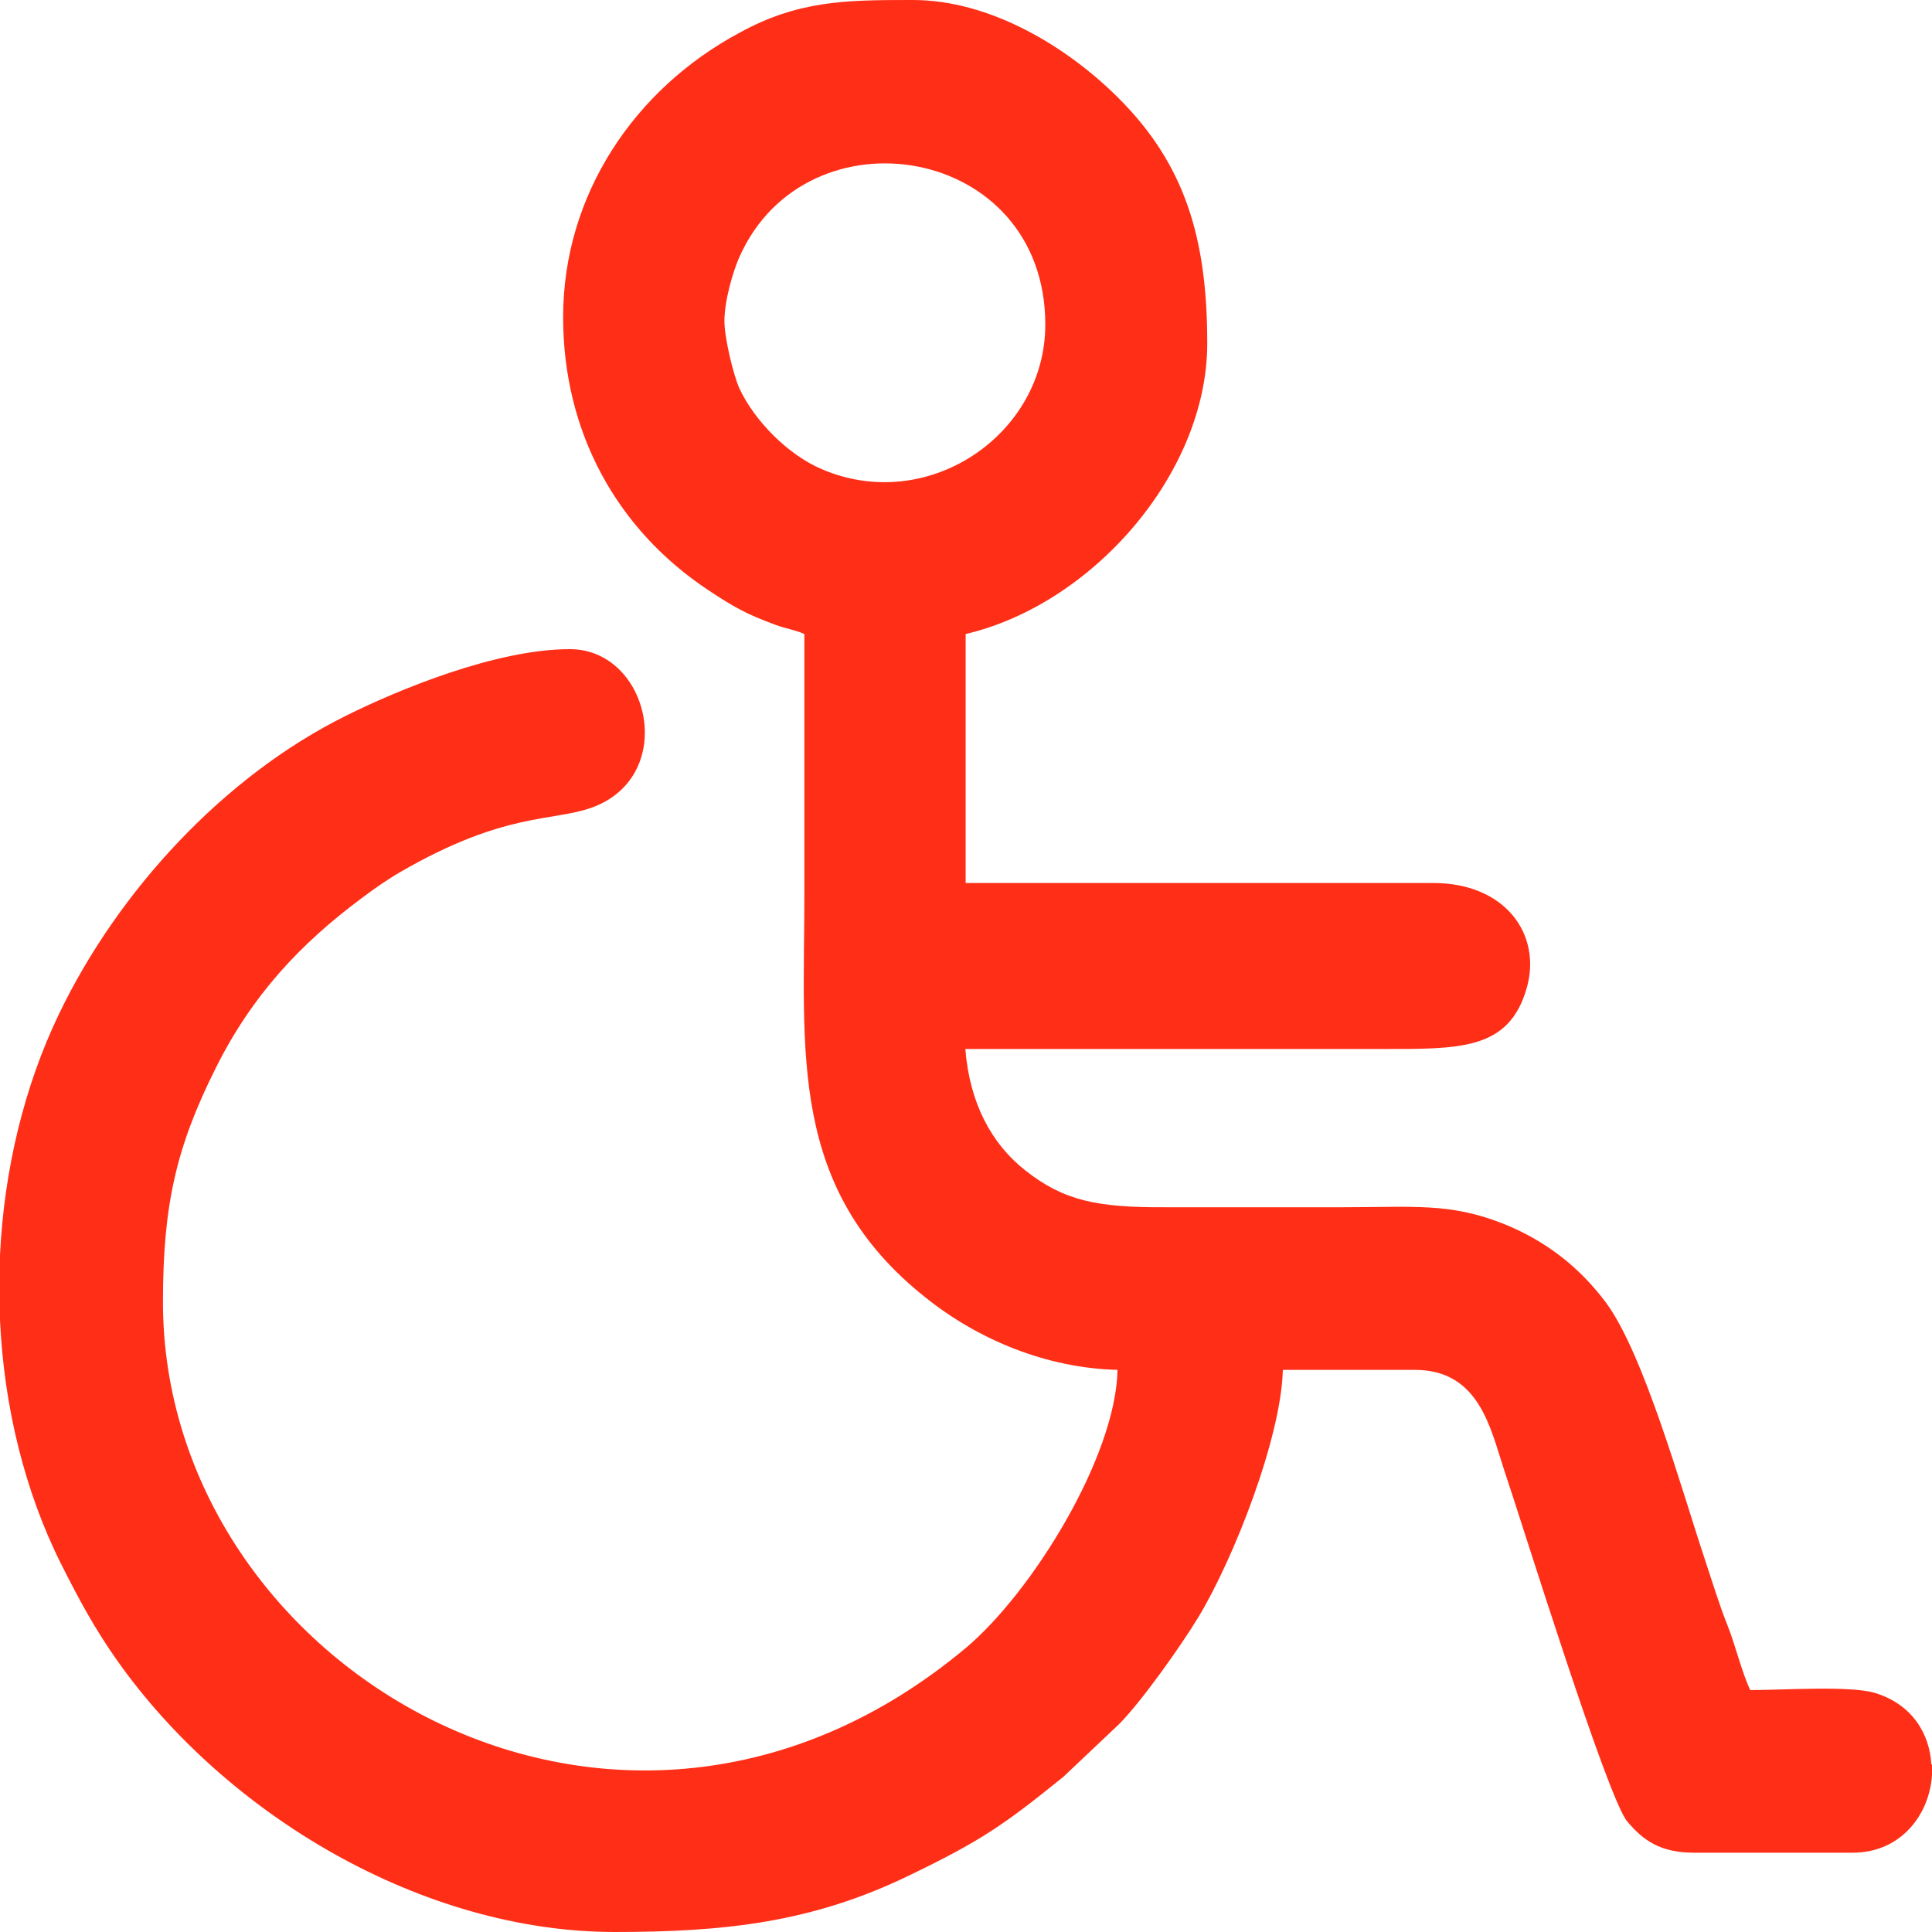
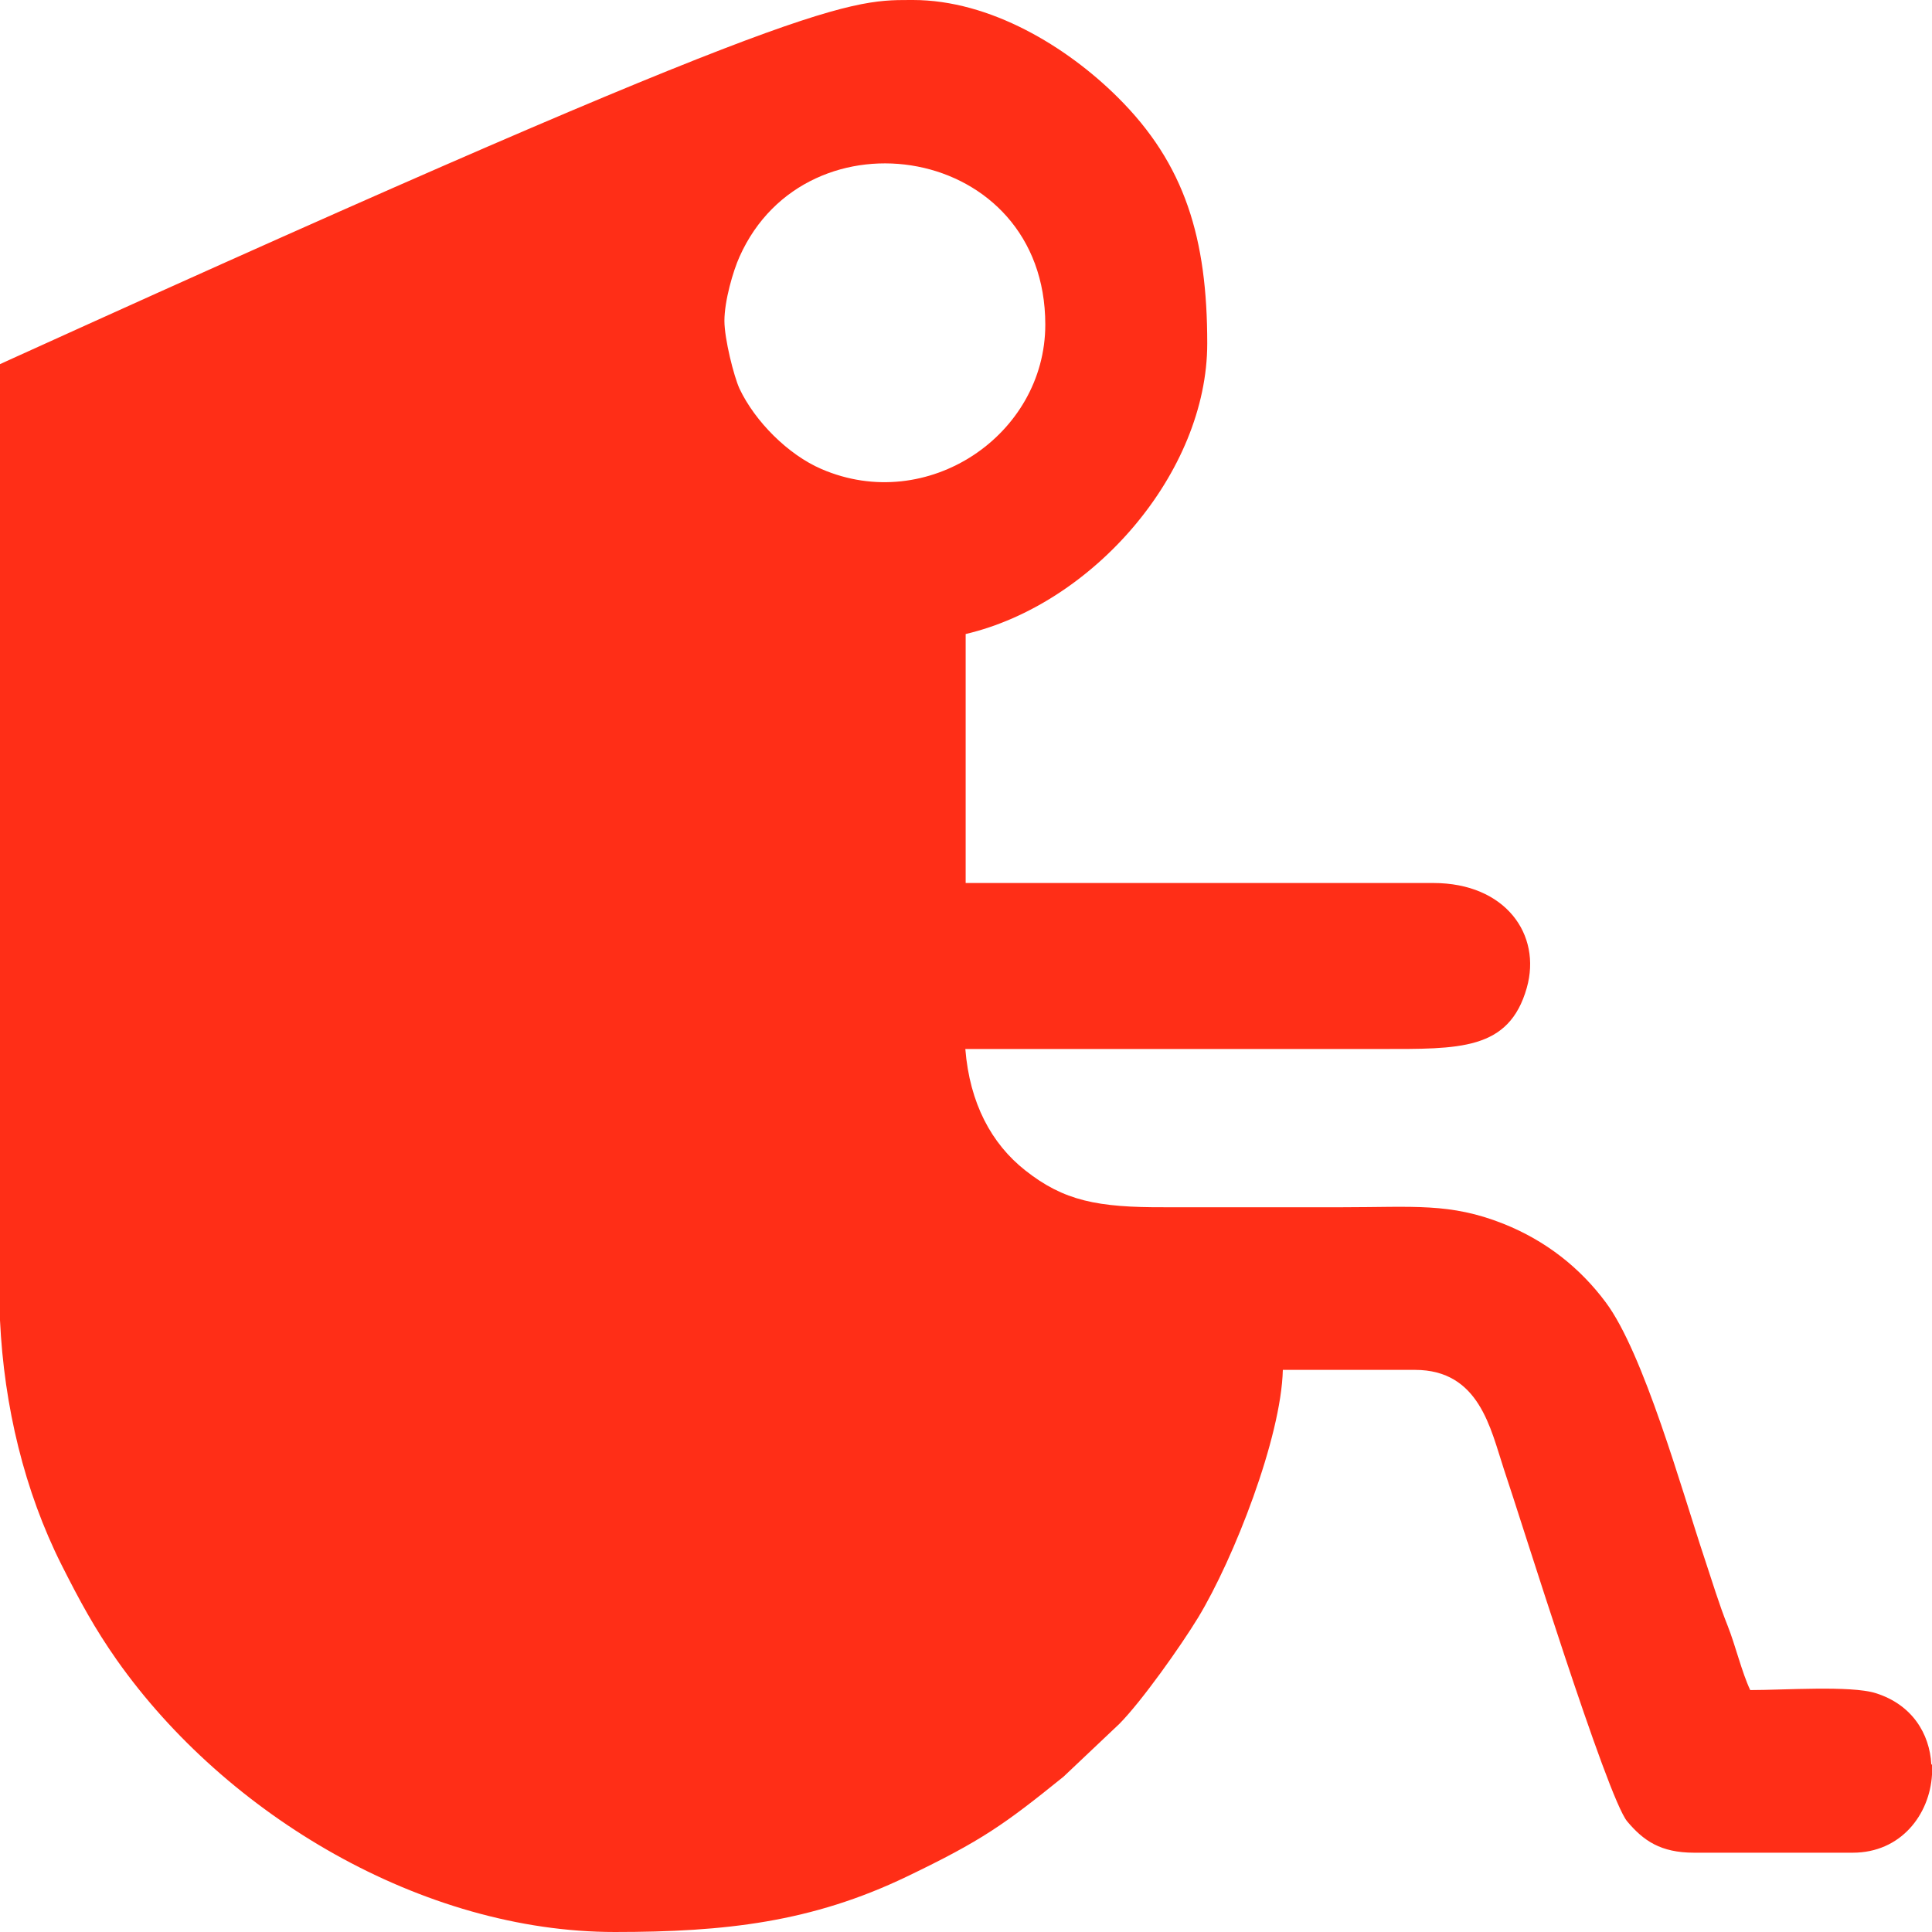
<svg xmlns="http://www.w3.org/2000/svg" id="Warstwa_2" data-name="Warstwa 2" viewBox="0 0 57.5 57.5">
  <defs>
    <style>
      .cls-1 {
        fill: #ff2e17;
        fill-rule: evenodd;
      }
    </style>
  </defs>
  <g id="Warstwa_1-2" data-name="Warstwa 1">
-     <path class="cls-1" d="M21.56,9.55c0-.6.26-1.49.45-1.91,2-4.48,9.1-3.35,9.1,2.02,0,3.29-3.51,5.66-6.66,4.3-1-.43-1.98-1.42-2.44-2.39-.17-.37-.45-1.49-.45-2.02h0ZM57.5,52.52v.3c-.07,1.18-.92,2.32-2.36,2.32h-4.72c-1,0-1.51-.36-1.99-.93-.6-.71-3.17-9.01-3.67-10.48-.4-1.21-.73-2.96-2.65-2.96h-3.93c-.05,2.02-1.46,5.62-2.52,7.37-.53.87-1.68,2.49-2.34,3.16l-1.67,1.58c-1.76,1.42-2.43,1.9-4.66,2.97-2.83,1.36-5.41,1.65-8.69,1.65-5.72,0-11.56-3.47-14.82-8.09-.66-.94-1.1-1.75-1.65-2.84-1.1-2.19-1.71-4.71-1.83-7.28v-1.93c.12-2.52.71-5.01,1.76-7.19,1.75-3.64,4.89-7.06,8.54-8.87,1.55-.77,4.46-1.98,6.66-1.98,2.37,0,3.24,3.76.67,4.71-1.18.43-2.6.12-5.71,1.92-.35.2-.8.51-1.14.77-1.85,1.37-3.29,2.92-4.36,5.07-1.17,2.34-1.57,4.06-1.57,6.96,0,10.88,13.56,18.94,23.89,10.3,1.97-1.65,4.47-5.69,4.52-8.28-2.11-.05-4.15-.9-5.71-2.15-4.1-3.25-3.61-7.31-3.61-12v-7.75c-.26-.12-.52-.15-.85-.27-.87-.32-1.23-.52-2-1.03-2.75-1.82-4.33-4.73-4.33-8.13,0-3.65,2.13-6.79,5.24-8.46C23.74.02,25.16,0,27.08,0h.09c2.3,0,4.58,1.39,6.09,2.89,2.02,2,2.67,4.22,2.67,7.33,0,3.85-3.4,7.76-7.19,8.65v7.41h13.92c2.14,0,3.23,1.53,2.78,3.12-.53,1.87-2.01,1.82-4.36,1.82h-12.35c.13,1.62.78,2.82,1.78,3.61,1.15.91,2.15,1.11,4.17,1.1,1.76,0,3.52,0,5.28,0,2.11,0,3.19-.14,4.78.49,1.28.51,2.29,1.32,3.05,2.34,1.13,1.51,2.27,5.61,2.94,7.62.23.69.43,1.36.69,2.01.23.58.42,1.38.67,1.91,1,0,2.99-.14,3.73.09,1.09.34,1.61,1.21,1.66,2.12h0Z" />
+     <path class="cls-1" d="M21.56,9.55c0-.6.26-1.49.45-1.91,2-4.48,9.1-3.35,9.1,2.02,0,3.29-3.51,5.66-6.66,4.3-1-.43-1.98-1.42-2.44-2.39-.17-.37-.45-1.49-.45-2.02h0ZM57.5,52.52v.3c-.07,1.18-.92,2.32-2.36,2.32h-4.72c-1,0-1.51-.36-1.99-.93-.6-.71-3.17-9.01-3.67-10.48-.4-1.21-.73-2.96-2.65-2.96h-3.93c-.05,2.02-1.46,5.62-2.52,7.37-.53.87-1.68,2.49-2.34,3.16l-1.67,1.58c-1.76,1.42-2.43,1.9-4.66,2.97-2.83,1.36-5.41,1.65-8.69,1.65-5.72,0-11.56-3.47-14.82-8.09-.66-.94-1.1-1.75-1.65-2.84-1.1-2.19-1.71-4.71-1.83-7.28v-1.93v-7.75c-.26-.12-.52-.15-.85-.27-.87-.32-1.23-.52-2-1.03-2.75-1.82-4.33-4.73-4.33-8.13,0-3.65,2.13-6.79,5.24-8.46C23.74.02,25.16,0,27.08,0h.09c2.3,0,4.58,1.39,6.09,2.89,2.02,2,2.67,4.22,2.67,7.33,0,3.85-3.4,7.76-7.19,8.65v7.41h13.92c2.14,0,3.23,1.53,2.78,3.12-.53,1.87-2.01,1.82-4.36,1.82h-12.35c.13,1.62.78,2.82,1.78,3.61,1.15.91,2.15,1.11,4.17,1.1,1.76,0,3.52,0,5.28,0,2.11,0,3.19-.14,4.78.49,1.28.51,2.29,1.32,3.05,2.34,1.13,1.51,2.27,5.61,2.94,7.62.23.69.43,1.36.69,2.01.23.58.42,1.38.67,1.91,1,0,2.99-.14,3.73.09,1.09.34,1.61,1.21,1.66,2.12h0Z" />
  </g>
</svg>